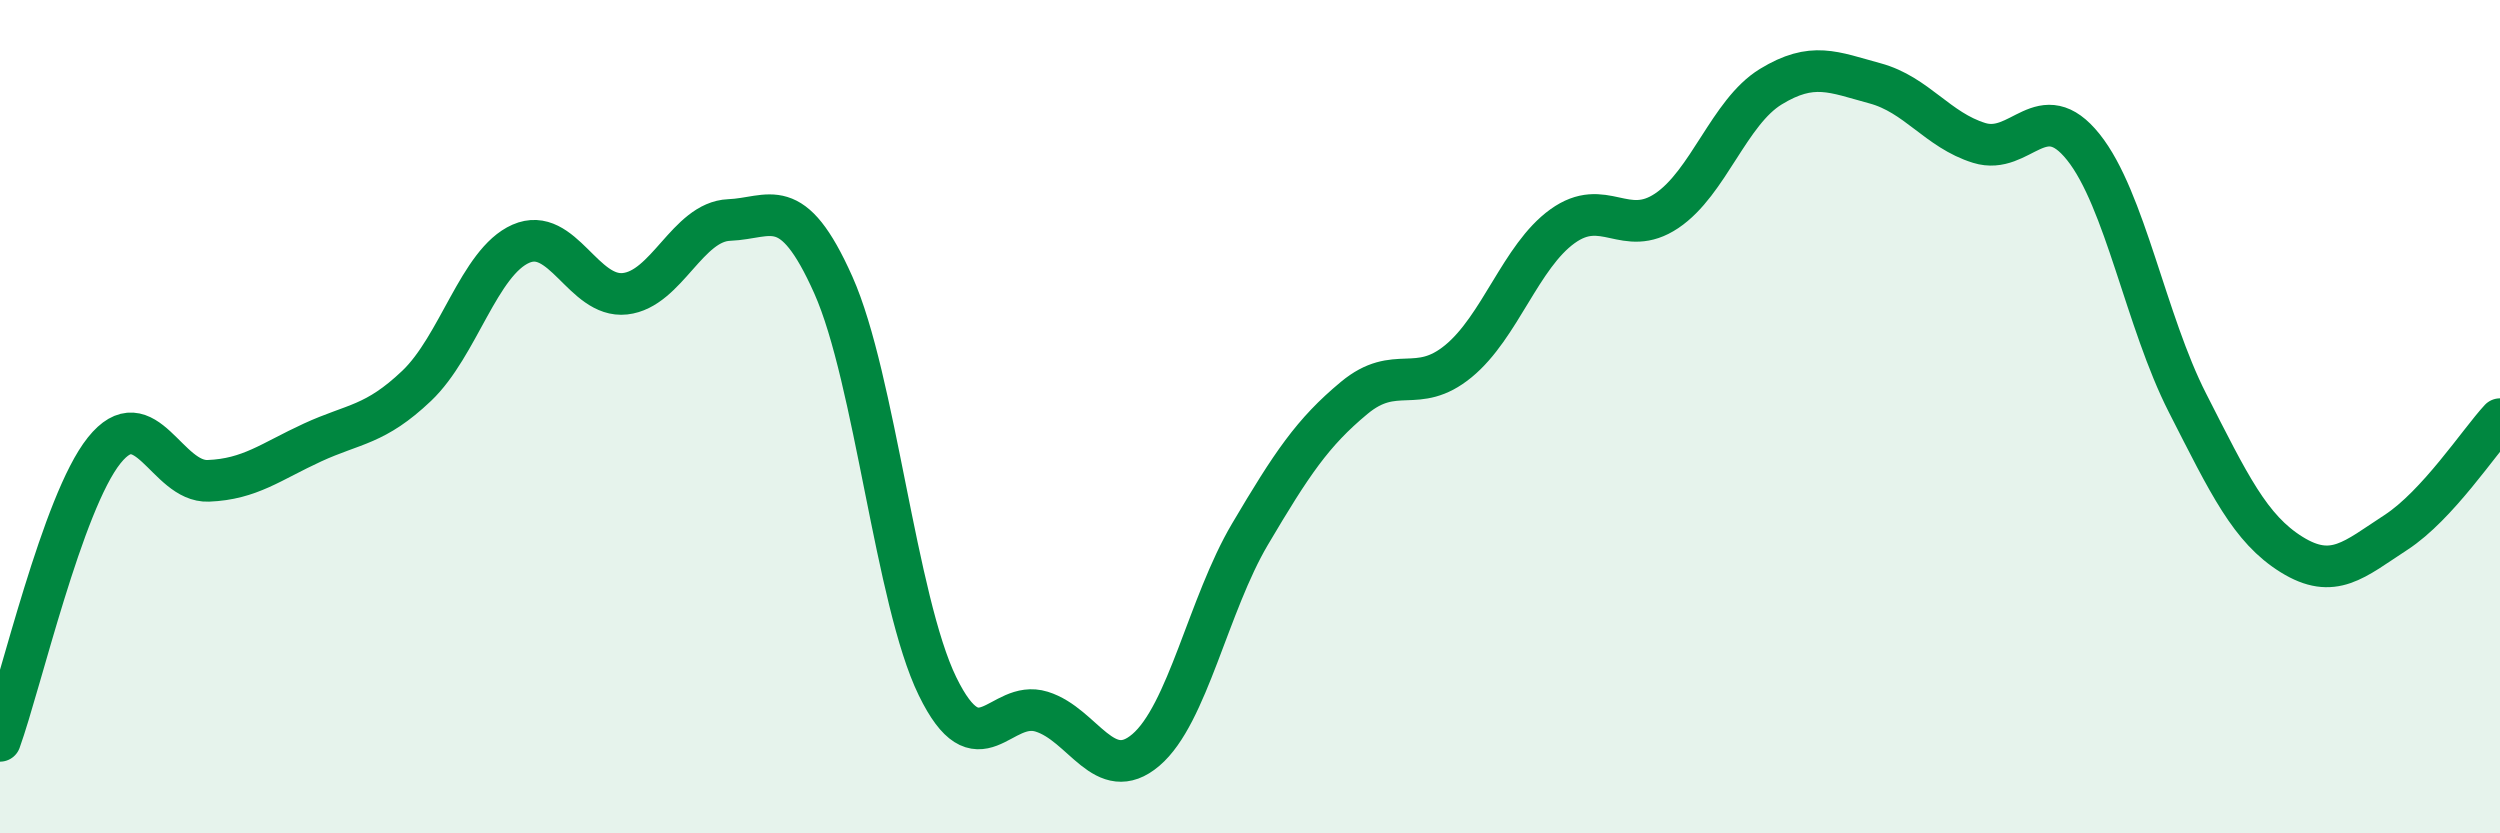
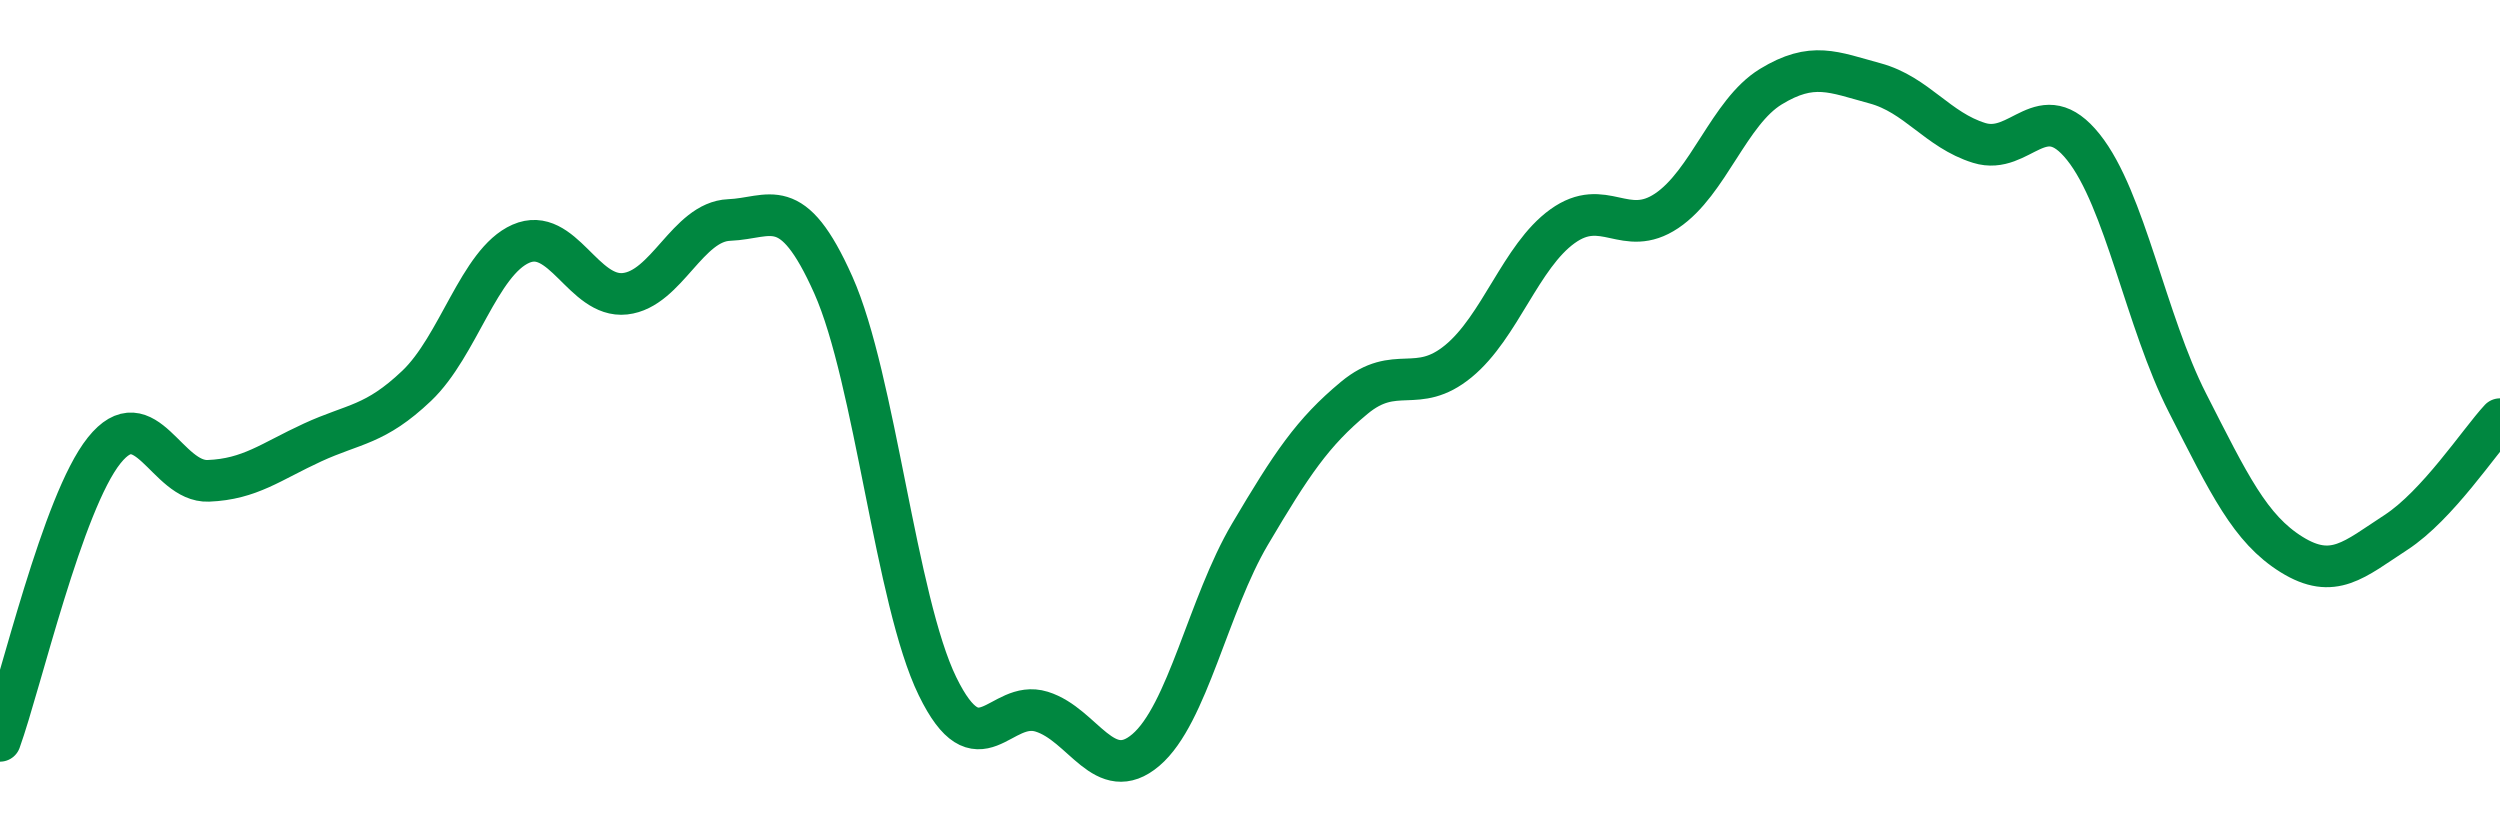
<svg xmlns="http://www.w3.org/2000/svg" width="60" height="20" viewBox="0 0 60 20">
-   <path d="M 0,17.78 C 0.5,16.39 1.5,12.06 2.5,10.81 C 3.5,9.56 4,11.58 5,11.54 C 6,11.5 6.5,11.08 7.5,10.62 C 8.5,10.16 9,10.21 10,9.26 C 11,8.31 11.5,6.29 12.5,5.85 C 13.5,5.41 14,7.16 15,7.05 C 16,6.94 16.5,5.32 17.5,5.28 C 18.5,5.24 19,4.6 20,6.84 C 21,9.08 21.5,14.42 22.5,16.47 C 23.5,18.52 24,16.77 25,17.08 C 26,17.39 26.5,18.85 27.5,18 C 28.5,17.15 29,14.51 30,12.82 C 31,11.13 31.5,10.38 32.5,9.55 C 33.5,8.72 34,9.49 35,8.67 C 36,7.85 36.5,6.15 37.5,5.43 C 38.5,4.71 39,5.73 40,5.06 C 41,4.39 41.5,2.69 42.5,2.08 C 43.5,1.47 44,1.73 45,2 C 46,2.27 46.5,3.12 47.5,3.43 C 48.5,3.74 49,2.28 50,3.53 C 51,4.78 51.5,7.71 52.5,9.67 C 53.5,11.63 54,12.69 55,13.31 C 56,13.93 56.5,13.43 57.5,12.78 C 58.5,12.13 59.5,10.6 60,10.06L60 20L0 20Z" fill="#008740" opacity="0.1" stroke-linecap="round" stroke-linejoin="round" />
  <path d="M 0,17.78 C 0.5,16.39 1.5,12.06 2.5,10.81 C 3.5,9.56 4,11.58 5,11.54 C 6,11.5 6.5,11.08 7.5,10.62 C 8.5,10.16 9,10.21 10,9.26 C 11,8.31 11.5,6.29 12.5,5.85 C 13.5,5.41 14,7.16 15,7.05 C 16,6.94 16.5,5.32 17.5,5.28 C 18.5,5.24 19,4.6 20,6.84 C 21,9.08 21.5,14.42 22.5,16.47 C 23.5,18.52 24,16.77 25,17.08 C 26,17.39 26.5,18.85 27.5,18 C 28.5,17.15 29,14.51 30,12.82 C 31,11.13 31.5,10.38 32.5,9.55 C 33.5,8.72 34,9.49 35,8.67 C 36,7.85 36.5,6.15 37.5,5.43 C 38.5,4.71 39,5.73 40,5.06 C 41,4.39 41.5,2.69 42.5,2.08 C 43.5,1.47 44,1.73 45,2 C 46,2.27 46.5,3.12 47.5,3.43 C 48.5,3.74 49,2.28 50,3.53 C 51,4.78 51.5,7.71 52.5,9.67 C 53.5,11.63 54,12.69 55,13.31 C 56,13.93 56.5,13.43 57.5,12.78 C 58.5,12.13 59.5,10.6 60,10.06" stroke="#008740" stroke-width="1" fill="none" stroke-linecap="round" stroke-linejoin="round" />
</svg>